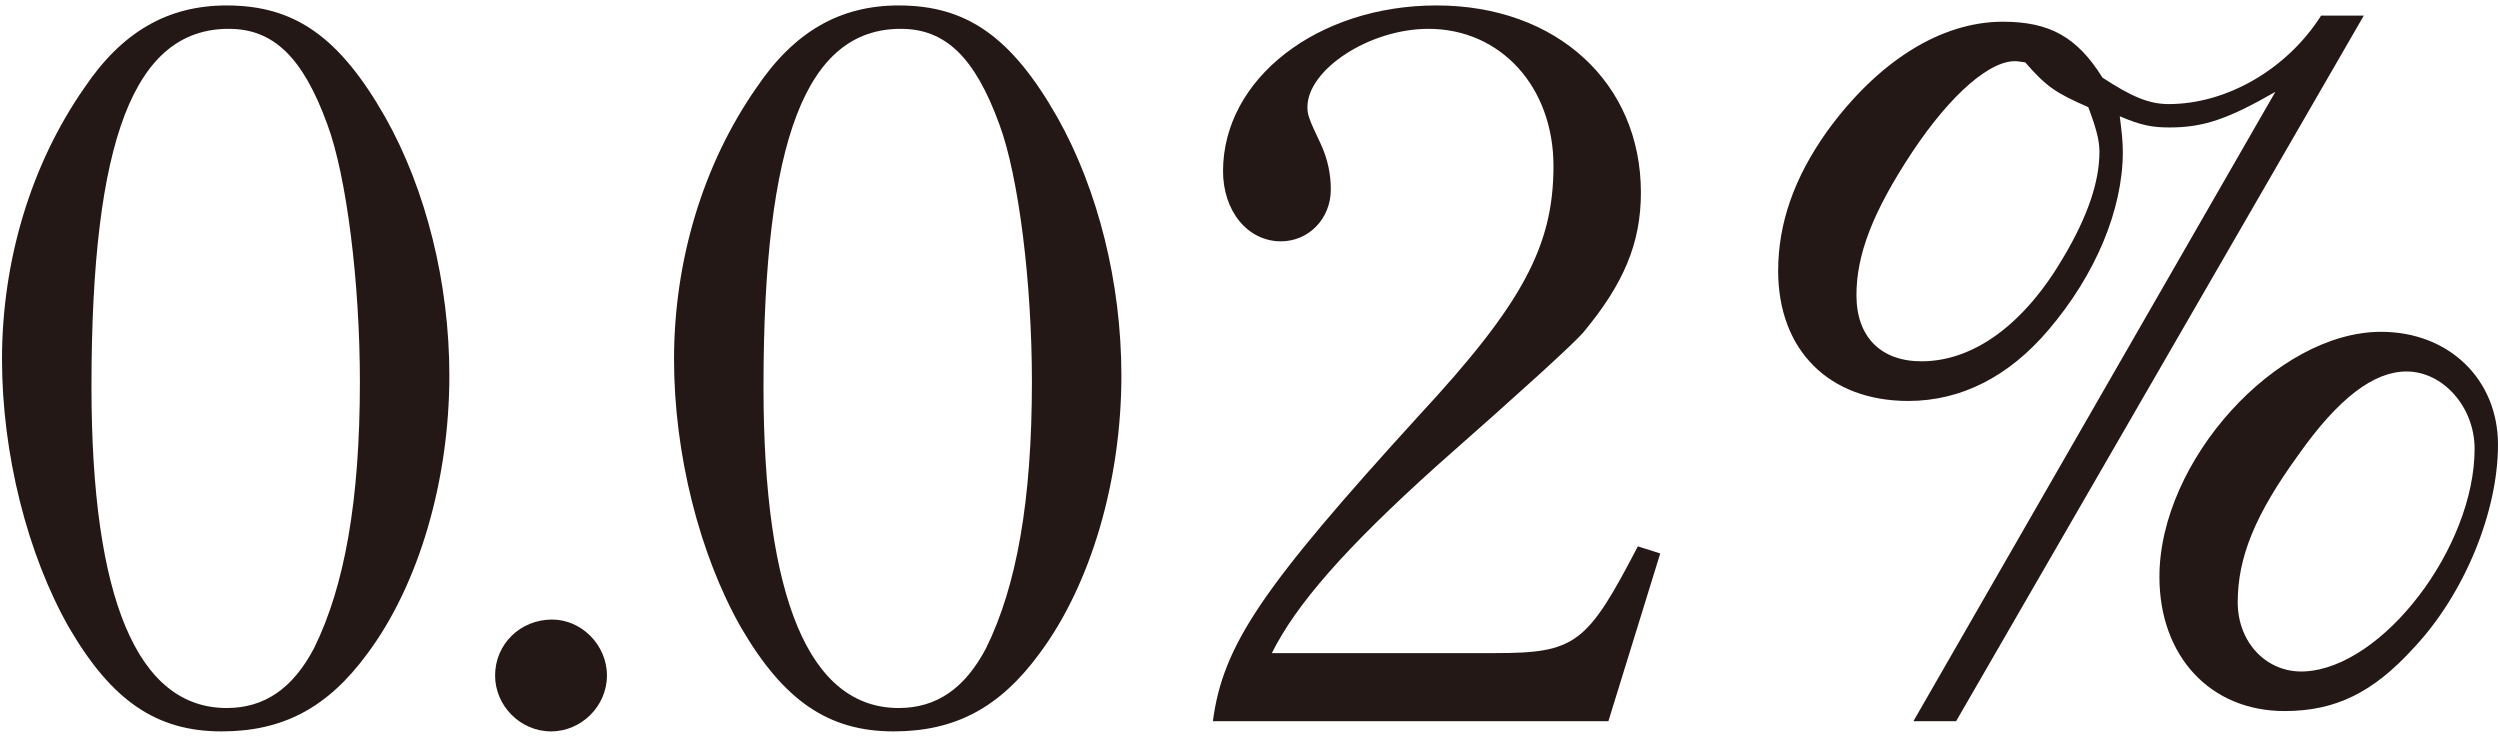
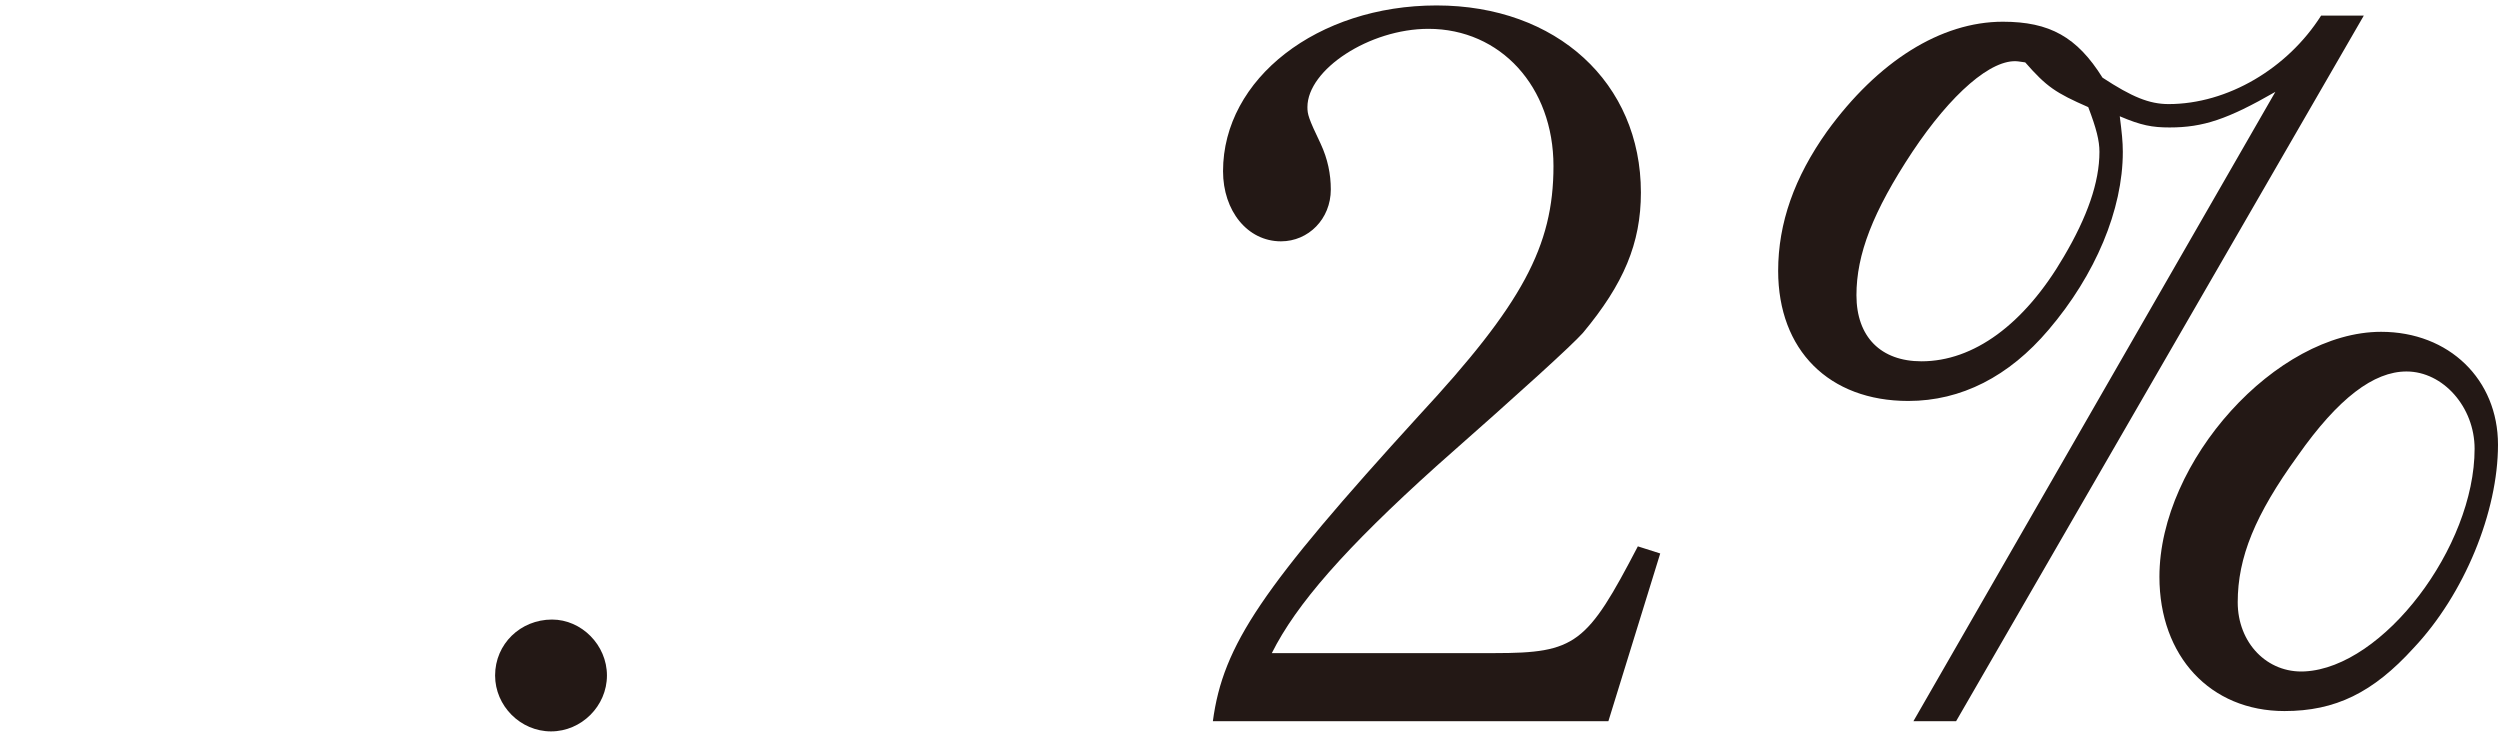
<svg xmlns="http://www.w3.org/2000/svg" width="950" height="280" version="1.1" viewBox="0 0 950 280">
  <defs>
    <style>
      .cls-1 {
        fill: #231815;
      }
    </style>
  </defs>
  <g>
    <g id="_レイヤー_1" data-name="レイヤー_1">
      <g>
-         <path class="cls-1" d="M146.419,44.571c15.454,27.432,24.339,62.974,24.339,98.135,0,39.796-11.591,79.588-31.295,105.86-15.069,20.479-32.067,29.365-55.249,29.365-24.727,0-41.725-11.591-57.954-39.408C10.419,210.703.761,172.455.761,136.522c0-37.09,10.818-73.793,31.295-103.158C46.352,12.116,63.738,2.07,86.147,2.07c25.884,0,42.886,11.979,60.272,42.501ZM34.761,146.956c0,80.361,17.386,122.089,51.386,122.089,14.293,0,25.112-7.343,33.225-22.797,11.591-23.567,17.386-56.022,17.386-101.225,0-37.478-5.023-78.043-12.363-97.747-9.273-25.499-20.476-36.318-37.475-36.318-35.933,0-52.159,42.113-52.159,135.998Z" />
        <path class="cls-1" d="M230.637,256.681c0,11.591-9.661,21.249-21.252,21.249s-21.249-9.658-21.249-21.249c0-11.979,9.658-21.252,21.637-21.252,11.203,0,20.864,9.661,20.864,21.252Z" />
-         <path class="cls-1" d="M401.789,44.571c15.454,27.432,24.339,62.974,24.339,98.135,0,39.796-11.591,79.588-31.295,105.86-15.069,20.479-32.067,29.365-55.249,29.365-24.727,0-41.725-11.591-57.954-39.408-15.841-27.82-25.499-66.067-25.499-102,0-37.09,10.818-73.793,31.295-103.158,14.296-21.249,31.683-31.295,54.092-31.295,25.884,0,42.886,11.979,60.272,42.501ZM290.13,146.956c0,80.361,17.386,122.089,51.386,122.089,14.293,0,25.112-7.343,33.225-22.797,11.591-23.567,17.386-56.022,17.386-101.225,0-37.478-5.023-78.043-12.363-97.747-9.273-25.499-20.476-36.318-37.475-36.318-35.933,0-52.159,42.113-52.159,135.998Z" />
        <path class="cls-1" d="M567.909,248.181c30.907,0,35.16-3.478,54.477-40.568l8.501,2.705-19.704,63.747h-150.294c3.866-28.974,18.547-50.611,78.431-116.291,39.023-42.113,51.002-64.138,51.002-94.66,0-30.135-20.092-52.156-47.524-52.156-22.409,0-45.976,15.454-45.976,29.75,0,2.702.385,4.247,5.023,13.908,2.702,5.795,3.863,11.591,3.863,17.386,0,11.203-8.501,19.704-18.931,19.704-12.751,0-22.021-11.591-22.021-26.66,0-35.157,35.93-62.977,81.133-62.977,45.591,0,77.655,29.365,77.655,71.09,0,19.319-6.568,34.773-22.019,53.319q-6.568,7.34-55.637,50.611c-34.773,31.295-53.316,52.544-62.59,71.09h84.611Z" />
        <path class="cls-1" d="M864.625,34.912c-18.159,10.431-27.429,13.521-40.183,13.521-6.568,0-10.815-.773-18.928-4.25.77,6.183,1.157,9.661,1.157,13.524,0,22.021-10.428,46.748-28.205,67.612-15.063,17.771-33.222,27.044-53.313,27.044-30.137,0-49.454-19.316-49.454-49.454,0-18.159,6.18-35.545,18.541-52.931,19.322-26.657,43.273-41.725,66.843-41.725,17.771,0,28.205,5.795,37.863,21.249,11.203,7.34,17.771,10.046,25.115,10.046,22.406,0,45.2-13.524,57.954-33.612h16.226l-154.929,268.129h-16.226l137.54-239.152ZM766.875,23.322c-10.046-1.16-25.496,12.363-40.177,34.385-15.069,22.794-21.249,39.023-21.249,54.477,0,15.841,9.27,25.112,24.727,25.112,19.704,0,39.02-13.908,54.089-39.793,8.883-15.069,13.524-28.205,13.524-39.796,0-4.25-1.163-8.886-4.253-16.999-12.36-5.411-15.838-7.728-23.951-17.002l-2.708-.385ZM949.239,168.977c0,25.499-12.754,56.794-32.07,77.271-15.451,17.002-29.75,23.954-49.066,23.954-28.205,0-47.521-20.864-47.521-50.999,0-44.046,44.431-93.112,84.226-93.112,25.884,0,44.431,18.159,44.431,42.886ZM873.126,173.228c-16.226,22.409-22.794,38.635-22.794,55.634,0,15.456,11.203,27.044,25.496,26.272,29.75-1.545,64.522-47.133,64.522-84.611,0-15.841-11.979-29.362-25.884-29.362-12.366,0-25.884,10.046-41.341,32.067Z" />
      </g>
    </g>
  </g>
</svg>